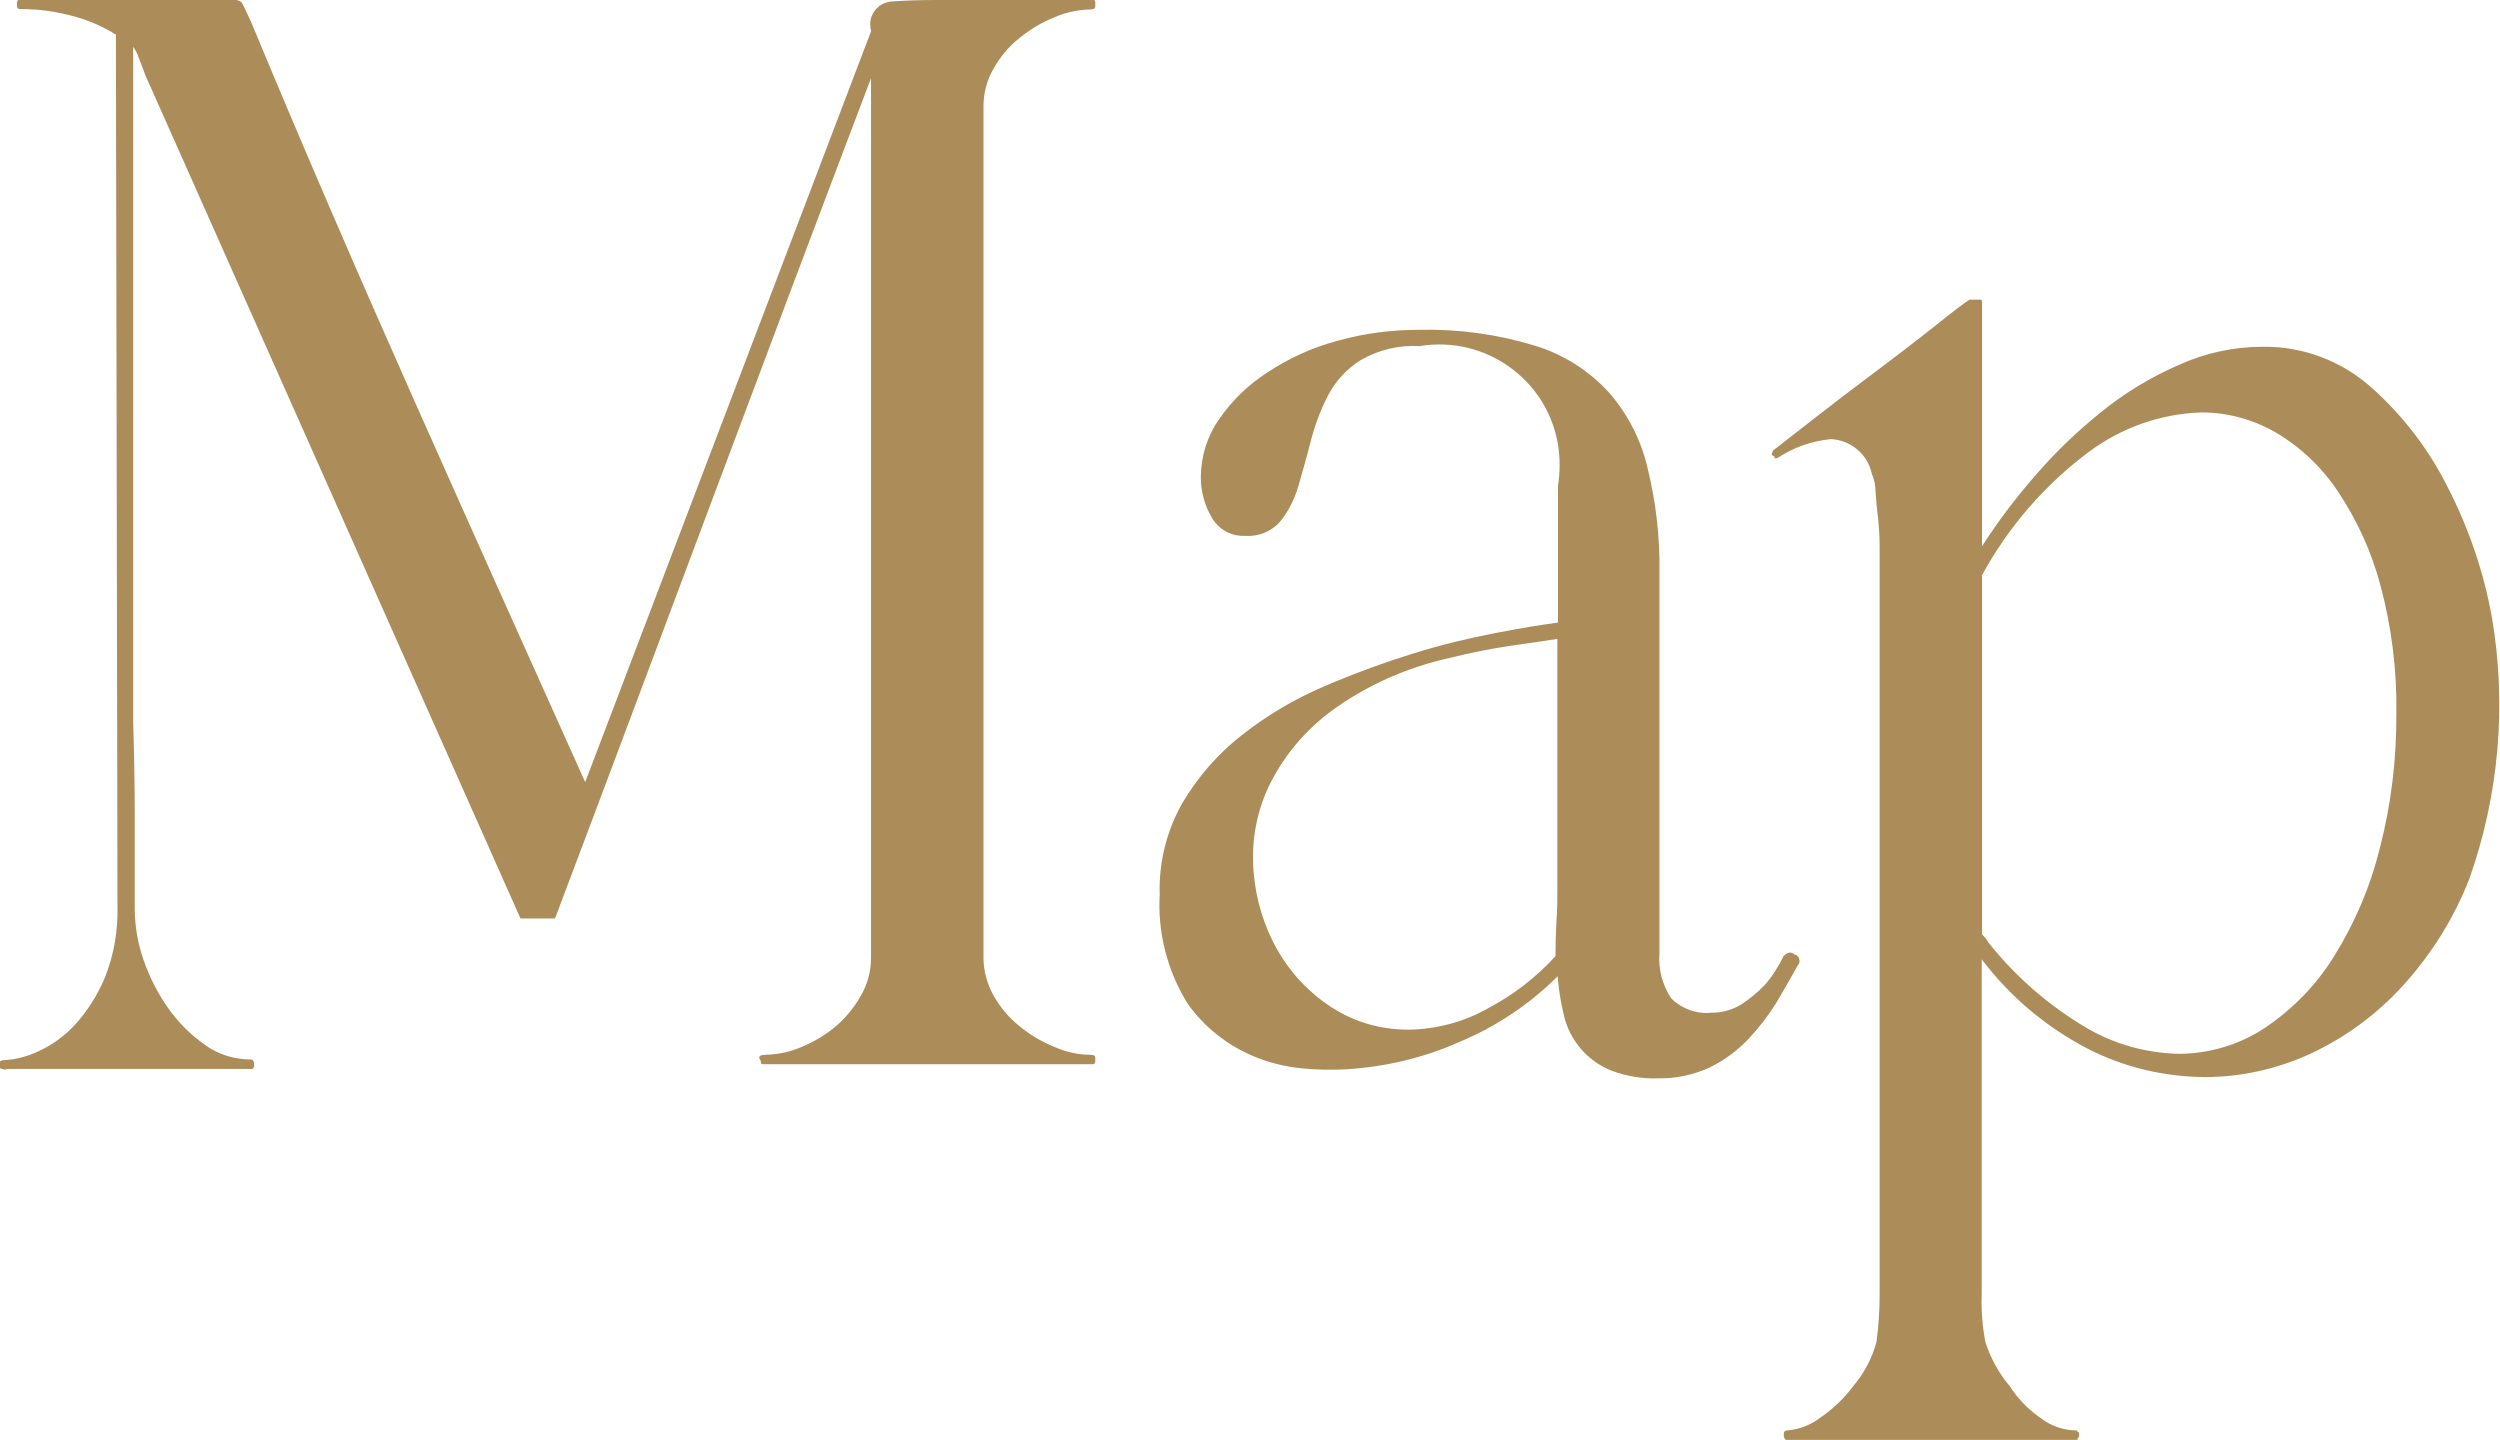
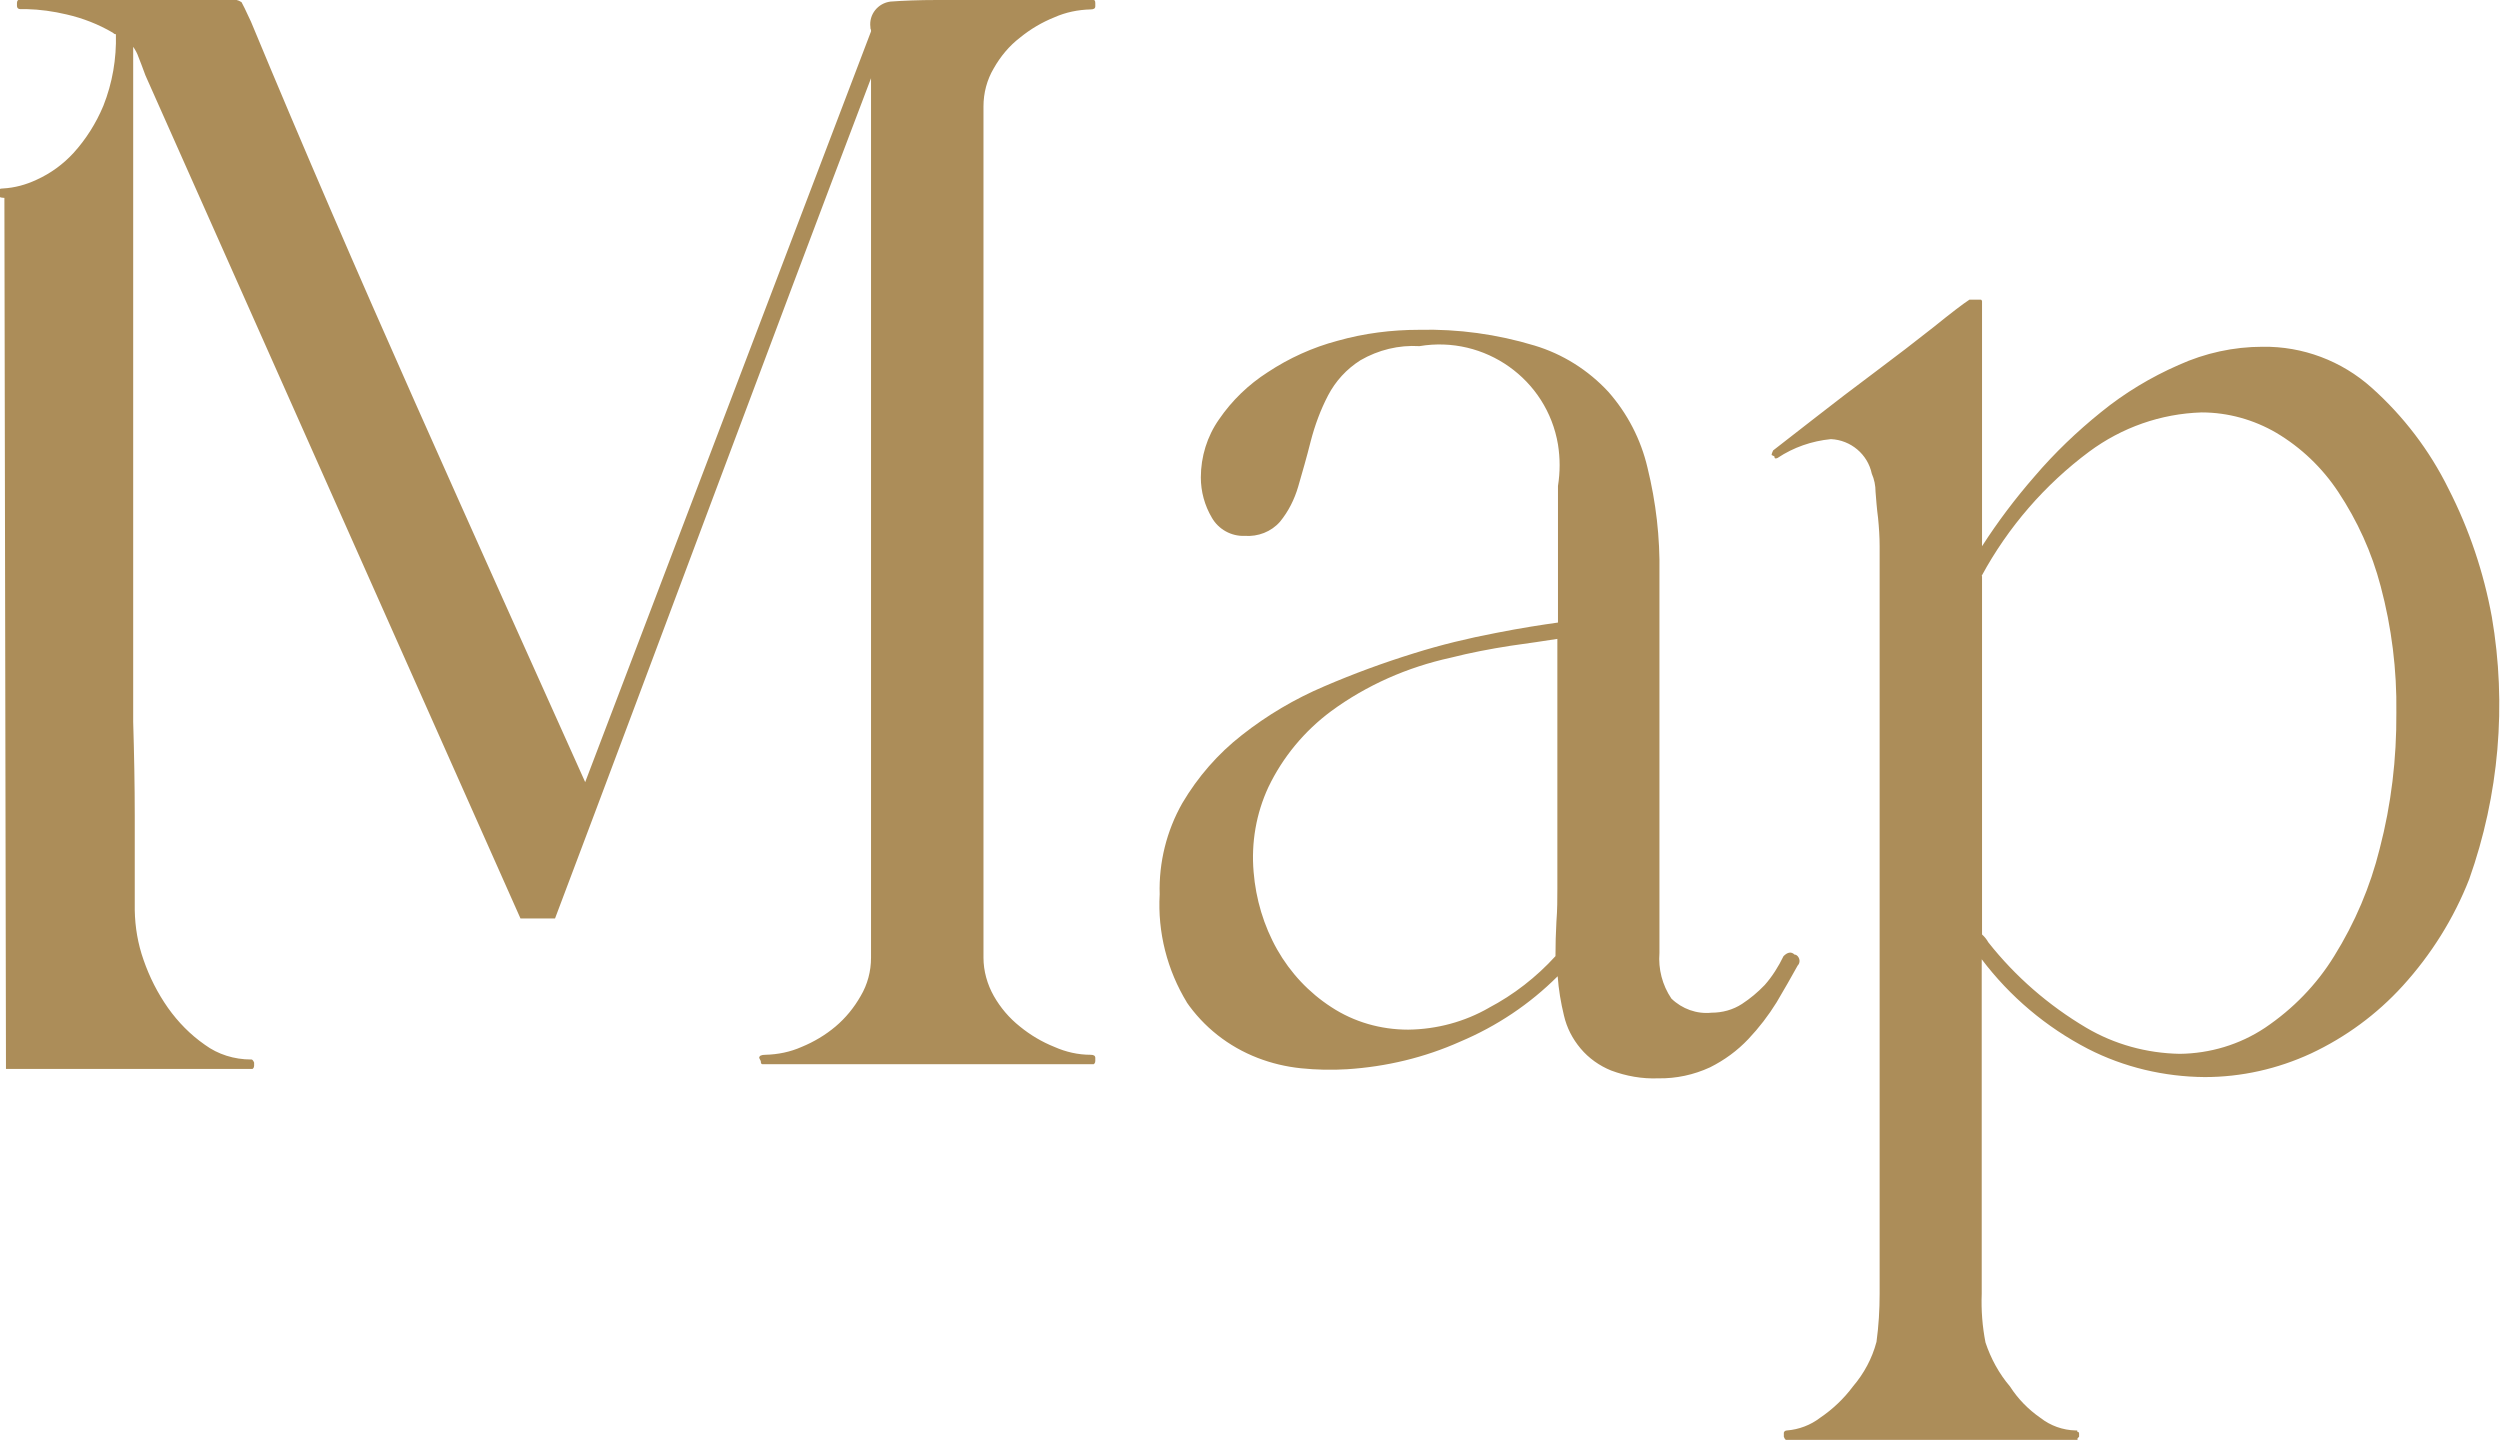
<svg xmlns="http://www.w3.org/2000/svg" id="a" viewBox="0 0 79.59 45.84">
-   <path id="b" d="m.19,34.03h7.85s.05-.03.05-.1v-.1s-.03-.09-.08-.1c0,0-.02,0-.02,0-.53,0-1.05-.16-1.47-.47-.46-.32-.85-.72-1.17-1.17-.33-.47-.59-.98-.78-1.53-.18-.51-.27-1.04-.28-1.58v-3c0-1-.02-2-.05-3V1.49c.07.1.13.21.17.33.05.12.12.31.22.58,2,4.5,3.99,8.97,5.97,13.42,1.98,4.45,3.97,8.92,5.97,13.42h1.1c1.7-4.5,3.37-8.97,5.03-13.4s3.33-8.88,5.03-13.35v28c0,.43-.11.85-.33,1.22-.21.37-.48.7-.8.97-.32.27-.69.49-1.08.65-.36.16-.75.24-1.15.25-.13,0-.2.03-.2.1l.05.1c0,.07.02.1.05.1h10.55s.05-.03.05-.1v-.1c0-.07-.05-.1-.15-.1-.4,0-.79-.09-1.15-.25-.4-.16-.77-.38-1.1-.65-.34-.27-.62-.6-.83-.97-.21-.37-.33-.8-.33-1.22V3.39c0-.43.11-.85.33-1.22.21-.37.49-.71.83-.97.33-.27.7-.49,1.1-.65.36-.16.75-.24,1.15-.25.1,0,.15-.03.15-.1v-.1c0-.07-.02-.1-.05-.1h-5c-.57,0-1.06.02-1.47.05-.4.05-.69.41-.64.81,0,.03,0,.06.02.09v.05l-9.1,23.9c-1.8-4-3.61-8.03-5.42-12.1S9.65,4.69,7.99.69c-.17-.37-.27-.57-.3-.62-.1-.07-.23-.1-.35-.08H.59s-.05.03-.05.1v.1c0,.06.04.1.1.1,0,0,.02,0,.03,0h.17c.43.01.86.07,1.28.17.52.12,1.01.31,1.47.58.03.03.06.05.1.05l.05,27.75c.02.78-.11,1.55-.4,2.28-.23.55-.55,1.06-.95,1.5-.33.36-.73.65-1.17.85-.34.16-.7.26-1.08.28-.1,0-.15.03-.15.1v.15s.07.05.2.05h0Zm37.57-2.15c.56.82,1.35,1.44,2.28,1.8.44.17.9.28,1.38.33.49.05.98.06,1.47.03,1.24-.08,2.46-.37,3.6-.88,1.16-.49,2.21-1.19,3.1-2.08.03.42.1.84.2,1.25.09.39.27.74.53,1.05.26.31.6.55.97.7.48.18.99.27,1.5.25.57.01,1.13-.11,1.65-.35.46-.23.87-.53,1.22-.9.34-.36.64-.75.9-1.17.25-.42.47-.81.67-1.17.08-.08.08-.21,0-.3-.03-.03-.06-.05-.1-.05-.1-.1-.22-.08-.35.05-.16.33-.36.65-.6.92-.22.23-.46.43-.72.6-.29.19-.63.28-.97.28-.47.05-.94-.12-1.28-.45-.29-.43-.42-.94-.38-1.45v-12.1c.02-1.13-.11-2.25-.38-3.35-.21-.9-.64-1.73-1.25-2.42-.64-.69-1.45-1.2-2.35-1.47-1.19-.36-2.43-.53-3.67-.5-.88,0-1.75.11-2.6.35-.79.21-1.54.55-2.22,1-.61.39-1.14.9-1.55,1.5-.38.54-.58,1.19-.58,1.85,0,.45.12.89.35,1.28.21.37.62.6,1.05.58.42.03.84-.13,1.12-.45.27-.33.46-.71.58-1.12.13-.45.27-.93.4-1.45.13-.5.31-.99.55-1.45.24-.46.59-.84,1.03-1.12.57-.33,1.22-.49,1.88-.45,2.08-.35,4.06,1.05,4.41,3.13.07.44.07.88,0,1.32v4.35c-.5.07-1.16.17-1.97.33-.89.17-1.76.38-2.62.65-.97.3-1.92.65-2.85,1.05-.94.4-1.82.92-2.62,1.55-.77.6-1.41,1.34-1.9,2.17-.5.88-.75,1.89-.72,2.9-.07,1.21.24,2.42.87,3.45h0Zm9.65.2c-.78.45-1.67.69-2.58.7-.87,0-1.72-.24-2.45-.72-.71-.46-1.3-1.09-1.72-1.83-.43-.76-.68-1.61-.75-2.47-.08-.93.08-1.86.47-2.7.46-.96,1.15-1.79,2-2.42,1.13-.83,2.43-1.4,3.8-1.7.63-.16,1.26-.28,1.9-.38.6-.08,1.1-.16,1.5-.22v7.95c0,.33,0,.68-.03,1.05-.02.37-.03.73-.03,1.1-.61.67-1.33,1.23-2.13,1.65h0Zm8.98-17.6l.1.05c0,.07.03.08.1.05.51-.34,1.09-.54,1.7-.6.63.03,1.17.48,1.3,1.1.08.18.12.38.12.58.02.25.04.53.08.83.03.3.05.6.05.9v23.8c0,.51-.03,1.02-.1,1.53-.14.53-.4,1.01-.75,1.42-.29.39-.65.73-1.05,1-.3.23-.67.37-1.05.4-.05,0-.09.03-.1.07,0,0,0,.02,0,.03v.1s.03.09.07.1c0,0,.02,0,.03,0h9.25v-.05l.05-.05v-.1s0-.05-.03-.05-.03-.02-.03-.05h-.05c-.41-.01-.8-.15-1.12-.4-.39-.27-.72-.61-.97-1-.35-.41-.61-.89-.78-1.4-.1-.51-.14-1.03-.12-1.55v-10.65c.9,1.19,2.05,2.16,3.38,2.85,1.15.59,2.43.89,3.72.9,1.17,0,2.32-.26,3.38-.75,1.11-.52,2.1-1.25,2.92-2.15.91-1,1.63-2.15,2.12-3.4.95-2.68,1.2-5.55.72-8.35-.26-1.42-.72-2.79-1.38-4.08-.6-1.22-1.44-2.32-2.45-3.22-.95-.85-2.19-1.32-3.47-1.3-.92,0-1.83.2-2.67.58-.89.39-1.72.89-2.47,1.5-.77.62-1.48,1.3-2.12,2.05-.61.7-1.17,1.44-1.67,2.22v-7.8s-.01-.05-.04-.05c0,0,0,0-.01,0h-.35c-.2.13-.58.42-1.15.88-.57.45-1.18.92-1.85,1.42s-1.3.98-1.9,1.45l-1.35,1.05s-.05.1-.05.15h0Zm6.7,3.85c.84-1.55,2.01-2.9,3.42-3.95,1.04-.77,2.28-1.21,3.58-1.25.84,0,1.66.23,2.38.65.79.47,1.46,1.11,1.97,1.88.61.92,1.07,1.93,1.35,3,.35,1.31.52,2.67.5,4.03.01,1.46-.16,2.91-.53,4.33-.3,1.21-.79,2.36-1.45,3.42-.56.91-1.31,1.68-2.2,2.28-.81.54-1.76.82-2.72.83-1.05-.02-2.07-.3-2.97-.83-1.2-.71-2.26-1.63-3.12-2.72-.05-.09-.12-.18-.2-.25v-11.4h0Z" style="fill:#ac8d59; fill-rule:evenodd; stroke-width:0px;" />
+   <path id="b" d="m.19,34.03h7.85s.05-.03.05-.1v-.1s-.03-.09-.08-.1c0,0-.02,0-.02,0-.53,0-1.05-.16-1.47-.47-.46-.32-.85-.72-1.17-1.17-.33-.47-.59-.98-.78-1.53-.18-.51-.27-1.04-.28-1.58v-3c0-1-.02-2-.05-3V1.49c.07.1.13.21.17.33.05.12.12.31.22.58,2,4.5,3.99,8.97,5.97,13.42,1.98,4.45,3.97,8.92,5.97,13.42h1.1c1.7-4.5,3.37-8.97,5.03-13.4s3.33-8.88,5.03-13.35v28c0,.43-.11.85-.33,1.22-.21.37-.48.7-.8.97-.32.27-.69.49-1.08.65-.36.16-.75.24-1.15.25-.13,0-.2.03-.2.1l.05.1c0,.07.02.1.05.1h10.55s.05-.03.05-.1v-.1c0-.07-.05-.1-.15-.1-.4,0-.79-.09-1.15-.25-.4-.16-.77-.38-1.1-.65-.34-.27-.62-.6-.83-.97-.21-.37-.33-.8-.33-1.22V3.39c0-.43.11-.85.33-1.22.21-.37.49-.71.83-.97.33-.27.7-.49,1.1-.65.36-.16.75-.24,1.15-.25.1,0,.15-.03.15-.1v-.1c0-.07-.02-.1-.05-.1h-5c-.57,0-1.06.02-1.47.05-.4.05-.69.41-.64.81,0,.03,0,.06.02.09v.05l-9.1,23.9c-1.8-4-3.61-8.03-5.42-12.1S9.65,4.69,7.99.69c-.17-.37-.27-.57-.3-.62-.1-.07-.23-.1-.35-.08H.59s-.05.03-.05.1v.1c0,.06.04.1.1.1,0,0,.02,0,.03,0h.17c.43.01.86.07,1.28.17.52.12,1.01.31,1.47.58.03.03.06.05.1.05c.02.78-.11,1.55-.4,2.28-.23.55-.55,1.06-.95,1.5-.33.36-.73.65-1.17.85-.34.16-.7.26-1.08.28-.1,0-.15.03-.15.1v.15s.07.05.2.05h0Zm37.57-2.15c.56.82,1.35,1.44,2.28,1.8.44.17.9.28,1.38.33.49.05.98.06,1.47.03,1.24-.08,2.46-.37,3.6-.88,1.16-.49,2.21-1.19,3.1-2.08.03.42.1.84.2,1.25.09.39.27.74.53,1.05.26.31.6.55.97.7.48.18.99.27,1.5.25.57.01,1.13-.11,1.65-.35.46-.23.87-.53,1.22-.9.34-.36.64-.75.9-1.17.25-.42.47-.81.67-1.17.08-.08.08-.21,0-.3-.03-.03-.06-.05-.1-.05-.1-.1-.22-.08-.35.05-.16.33-.36.65-.6.92-.22.23-.46.43-.72.6-.29.19-.63.28-.97.28-.47.05-.94-.12-1.28-.45-.29-.43-.42-.94-.38-1.45v-12.1c.02-1.13-.11-2.25-.38-3.35-.21-.9-.64-1.73-1.25-2.42-.64-.69-1.45-1.2-2.35-1.47-1.19-.36-2.43-.53-3.67-.5-.88,0-1.75.11-2.6.35-.79.21-1.54.55-2.22,1-.61.39-1.14.9-1.55,1.5-.38.54-.58,1.19-.58,1.85,0,.45.12.89.35,1.28.21.37.62.6,1.05.58.42.03.84-.13,1.12-.45.27-.33.46-.71.58-1.12.13-.45.27-.93.4-1.45.13-.5.31-.99.55-1.45.24-.46.59-.84,1.03-1.12.57-.33,1.22-.49,1.88-.45,2.08-.35,4.06,1.05,4.41,3.13.07.44.07.88,0,1.32v4.35c-.5.07-1.16.17-1.97.33-.89.17-1.76.38-2.62.65-.97.3-1.92.65-2.85,1.05-.94.4-1.82.92-2.62,1.55-.77.6-1.41,1.34-1.9,2.17-.5.88-.75,1.89-.72,2.9-.07,1.21.24,2.42.87,3.45h0Zm9.65.2c-.78.45-1.67.69-2.58.7-.87,0-1.72-.24-2.45-.72-.71-.46-1.3-1.09-1.72-1.83-.43-.76-.68-1.61-.75-2.47-.08-.93.08-1.86.47-2.7.46-.96,1.15-1.79,2-2.42,1.13-.83,2.43-1.4,3.8-1.7.63-.16,1.26-.28,1.9-.38.6-.08,1.1-.16,1.5-.22v7.95c0,.33,0,.68-.03,1.05-.02.37-.03.73-.03,1.1-.61.67-1.33,1.23-2.13,1.65h0Zm8.98-17.6l.1.05c0,.07.03.08.1.05.51-.34,1.09-.54,1.7-.6.63.03,1.17.48,1.3,1.1.08.18.12.38.12.58.02.25.04.53.08.83.03.3.05.6.05.9v23.8c0,.51-.03,1.02-.1,1.53-.14.53-.4,1.01-.75,1.42-.29.39-.65.73-1.05,1-.3.23-.67.37-1.05.4-.05,0-.09.03-.1.07,0,0,0,.02,0,.03v.1s.03.09.07.1c0,0,.02,0,.03,0h9.25v-.05l.05-.05v-.1s0-.05-.03-.05-.03-.02-.03-.05h-.05c-.41-.01-.8-.15-1.12-.4-.39-.27-.72-.61-.97-1-.35-.41-.61-.89-.78-1.4-.1-.51-.14-1.03-.12-1.55v-10.65c.9,1.19,2.05,2.16,3.38,2.85,1.15.59,2.43.89,3.72.9,1.17,0,2.32-.26,3.38-.75,1.11-.52,2.1-1.25,2.92-2.15.91-1,1.63-2.15,2.12-3.4.95-2.68,1.2-5.55.72-8.35-.26-1.42-.72-2.79-1.38-4.08-.6-1.22-1.44-2.32-2.45-3.22-.95-.85-2.19-1.32-3.47-1.3-.92,0-1.83.2-2.67.58-.89.39-1.72.89-2.47,1.5-.77.62-1.48,1.3-2.12,2.05-.61.7-1.17,1.44-1.67,2.22v-7.8s-.01-.05-.04-.05c0,0,0,0-.01,0h-.35c-.2.13-.58.42-1.15.88-.57.45-1.18.92-1.85,1.42s-1.3.98-1.9,1.45l-1.35,1.05s-.05.1-.05.15h0Zm6.7,3.85c.84-1.55,2.01-2.9,3.42-3.95,1.04-.77,2.28-1.21,3.58-1.25.84,0,1.66.23,2.38.65.79.47,1.46,1.11,1.97,1.88.61.92,1.07,1.93,1.35,3,.35,1.31.52,2.67.5,4.03.01,1.46-.16,2.91-.53,4.33-.3,1.21-.79,2.36-1.45,3.42-.56.91-1.31,1.68-2.2,2.28-.81.54-1.76.82-2.72.83-1.05-.02-2.07-.3-2.97-.83-1.2-.71-2.26-1.63-3.12-2.72-.05-.09-.12-.18-.2-.25v-11.4h0Z" style="fill:#ac8d59; fill-rule:evenodd; stroke-width:0px;" />
</svg>